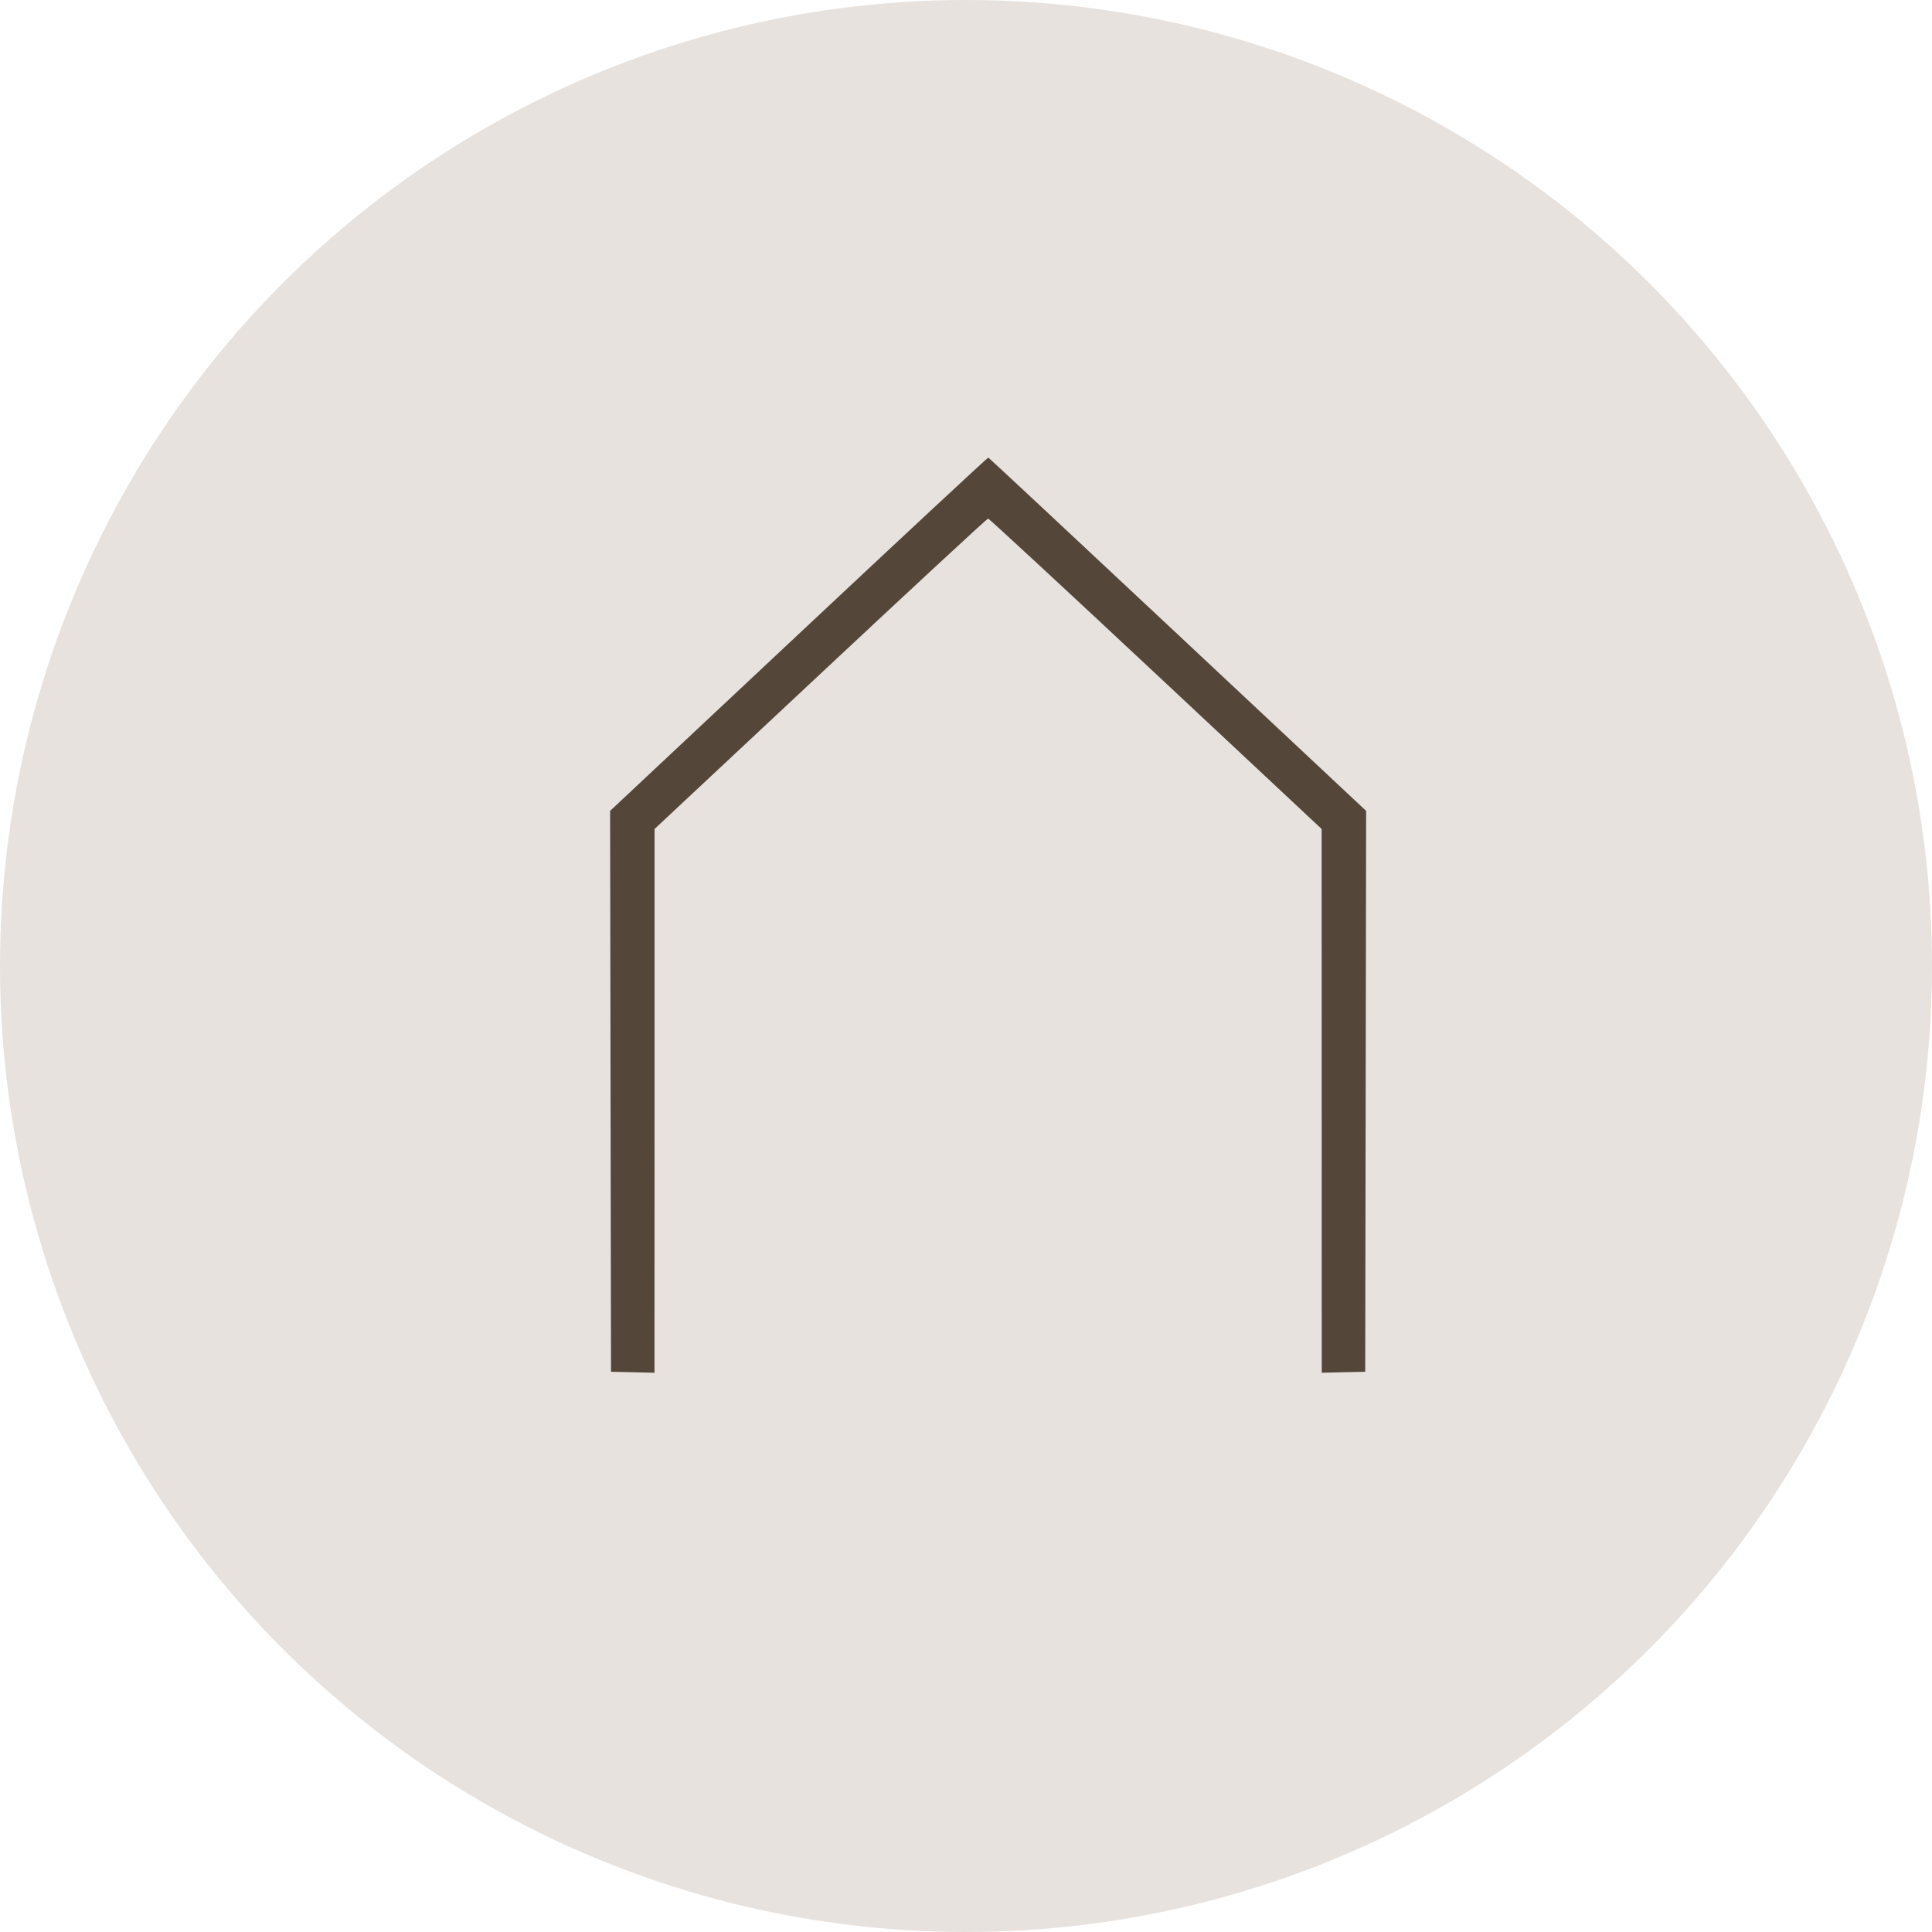
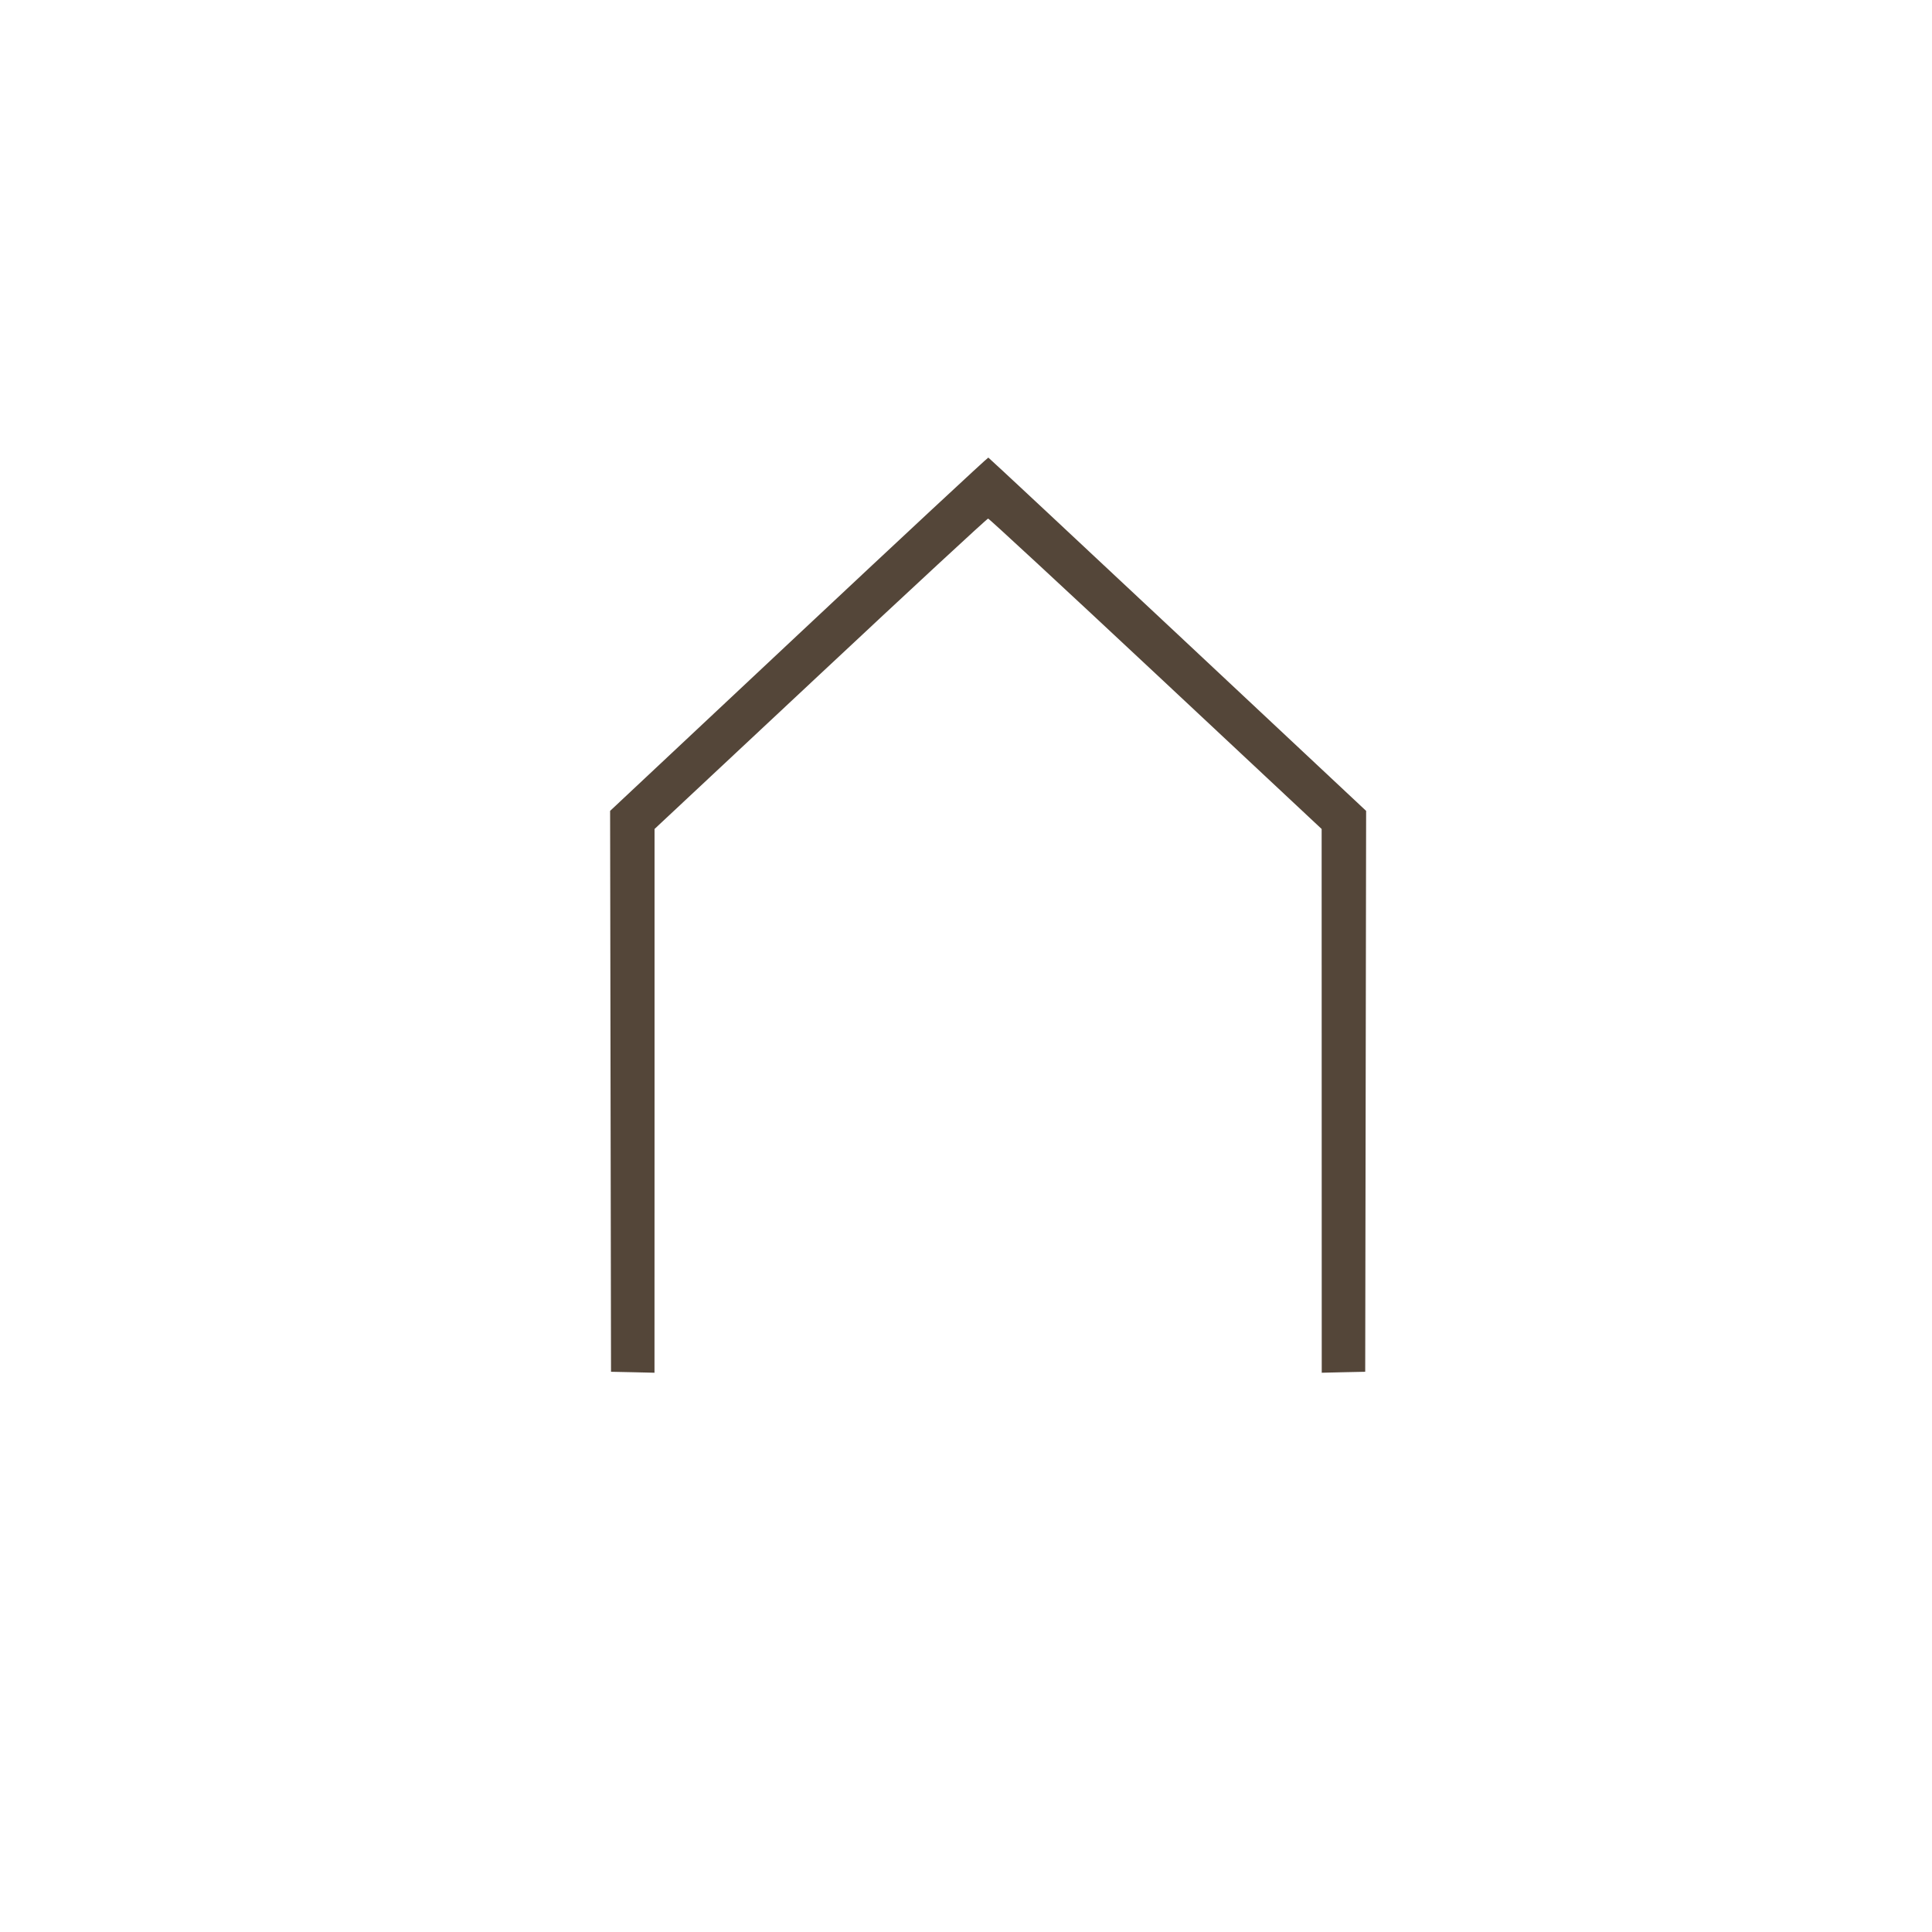
<svg xmlns="http://www.w3.org/2000/svg" width="38" height="38" viewBox="0 0 38 38" fill="none">
-   <circle cx="19" cy="19" r="19" fill="#E7E2DE" />
  <path fill-rule="evenodd" clip-rule="evenodd" d="M15.709 12.471L12 15.949L12.009 21.465L12.018 26.981L12.445 26.99L12.873 27L12.874 21.653L12.874 16.305L16.137 13.253C17.931 11.574 19.415 10.2 19.435 10.2C19.454 10.2 20.938 11.574 22.733 13.253L25.995 16.305L25.996 21.653L25.997 27L26.424 26.99L26.852 26.981L26.861 21.465L26.87 15.949L23.165 12.478C21.127 10.569 19.451 9.004 19.439 9C19.427 8.996 17.748 10.559 15.709 12.471Z" fill="#544639" />
</svg>